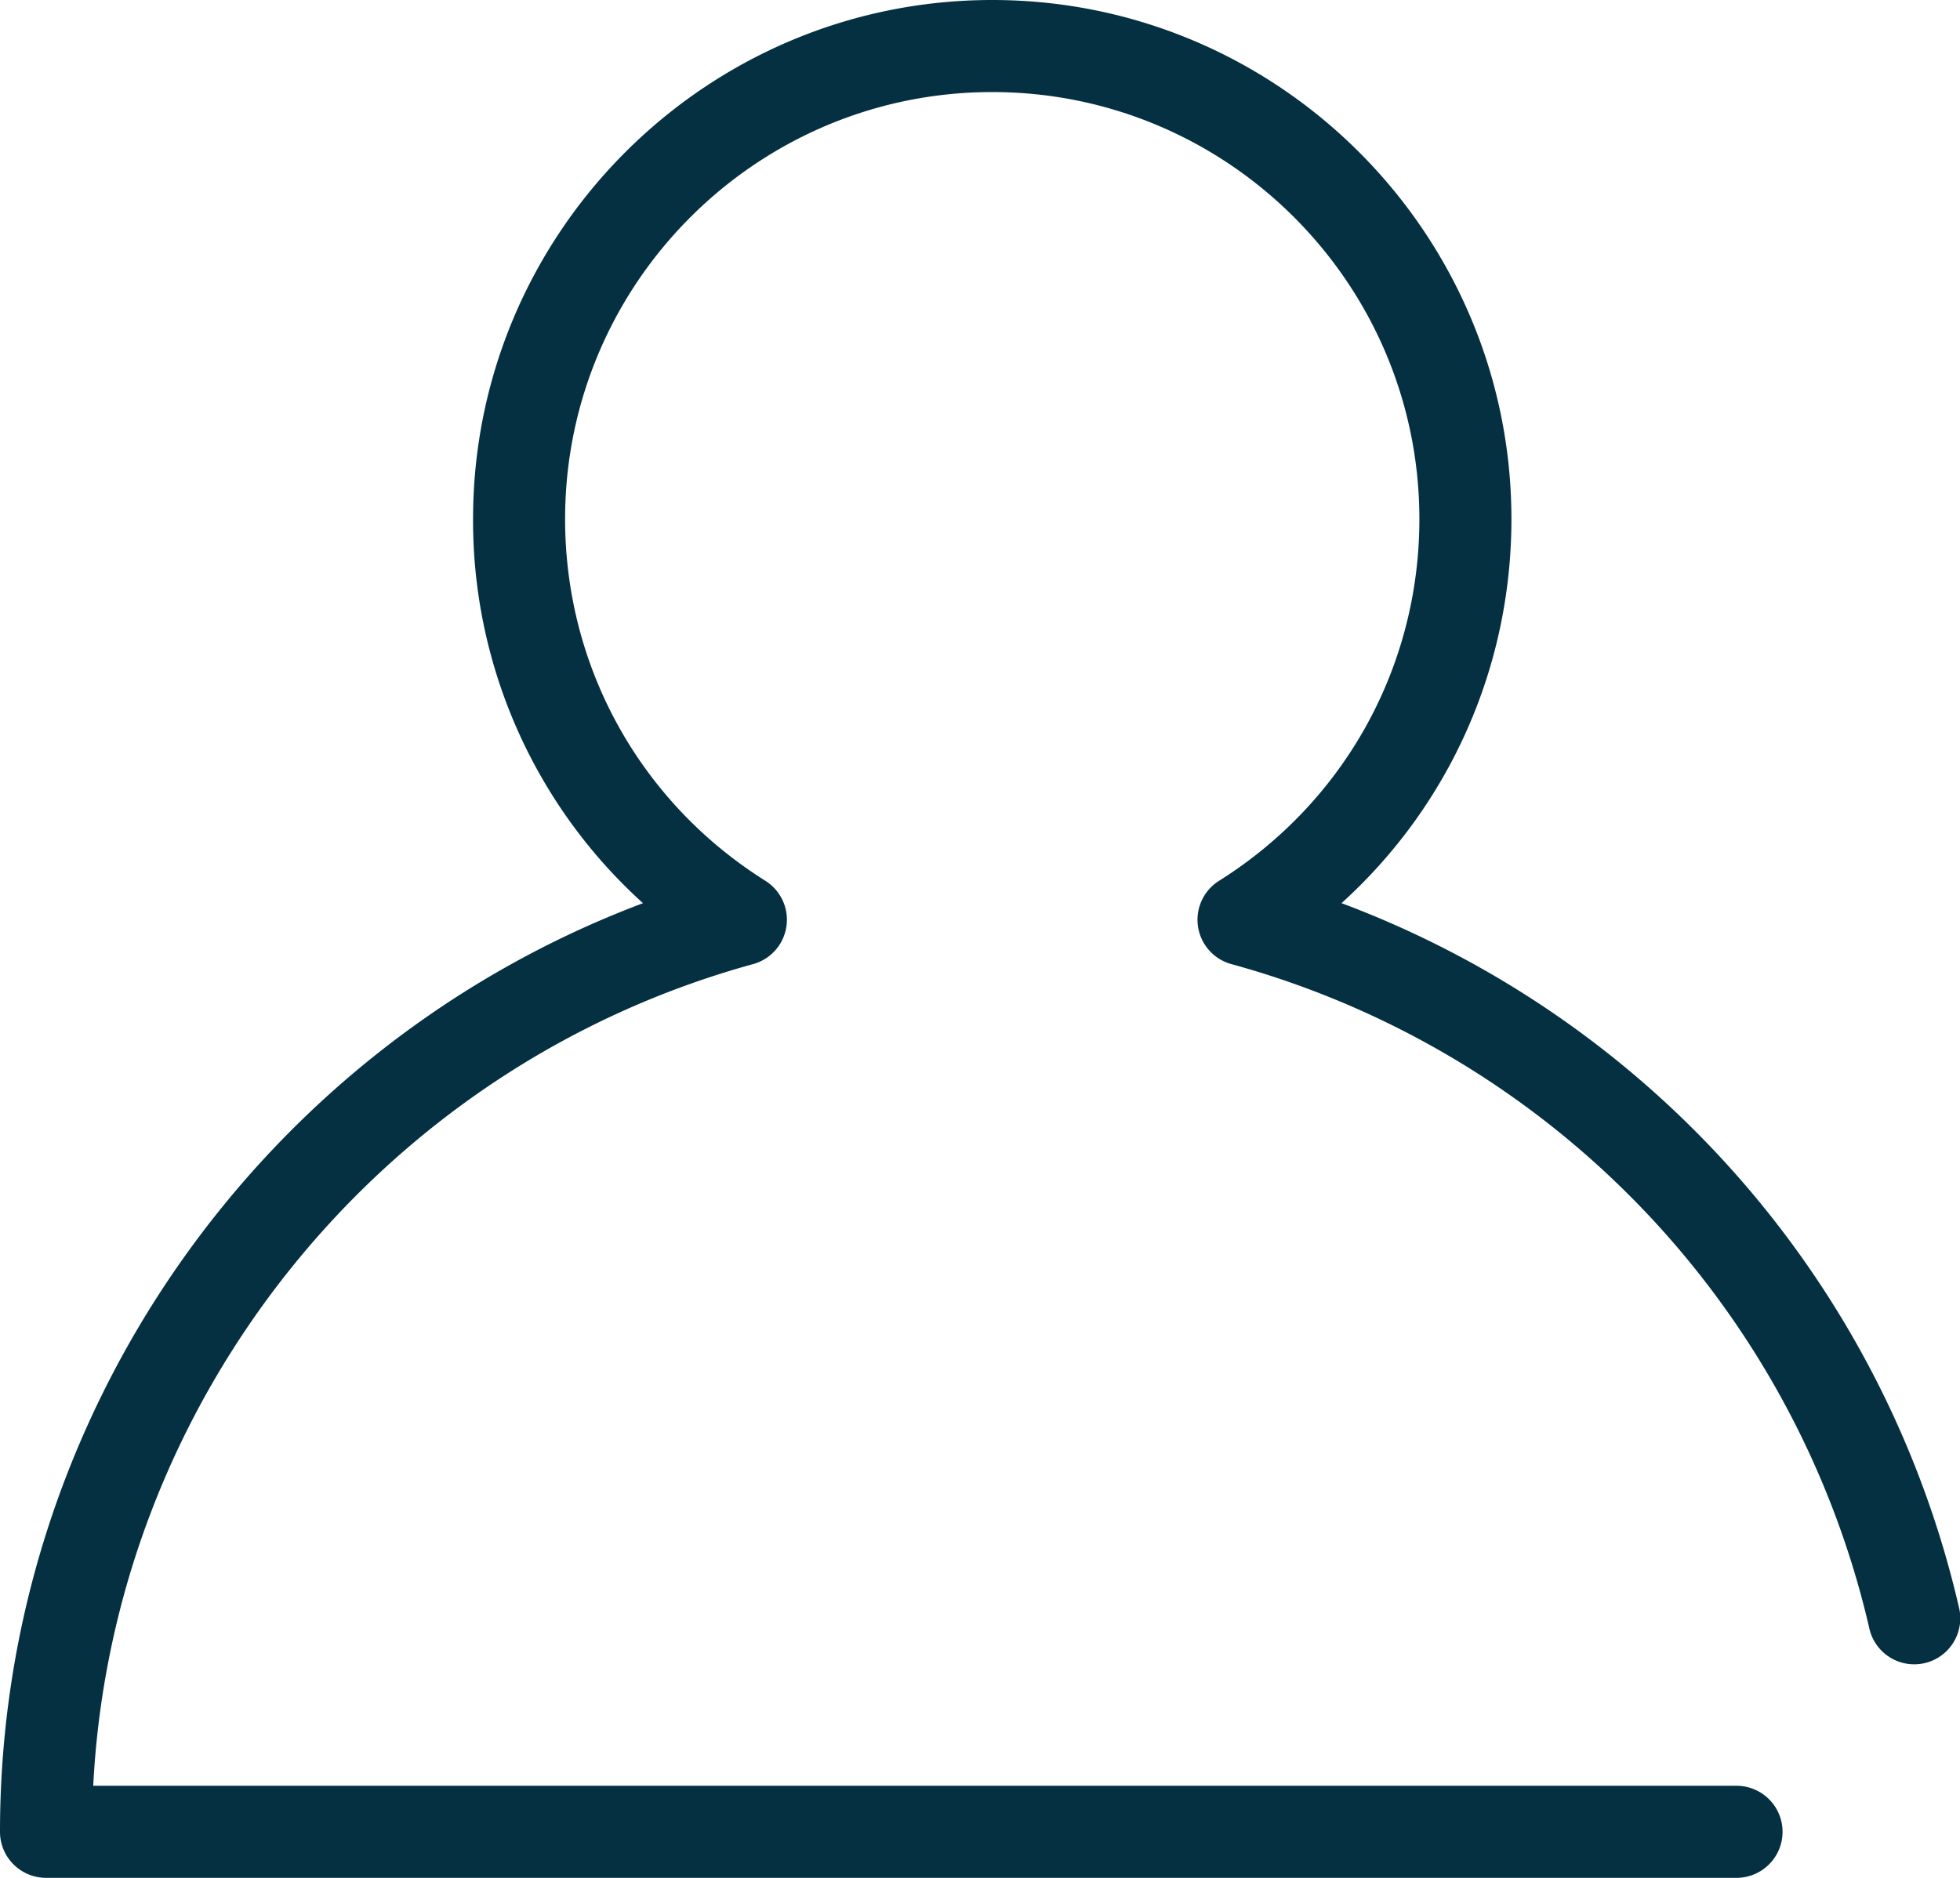
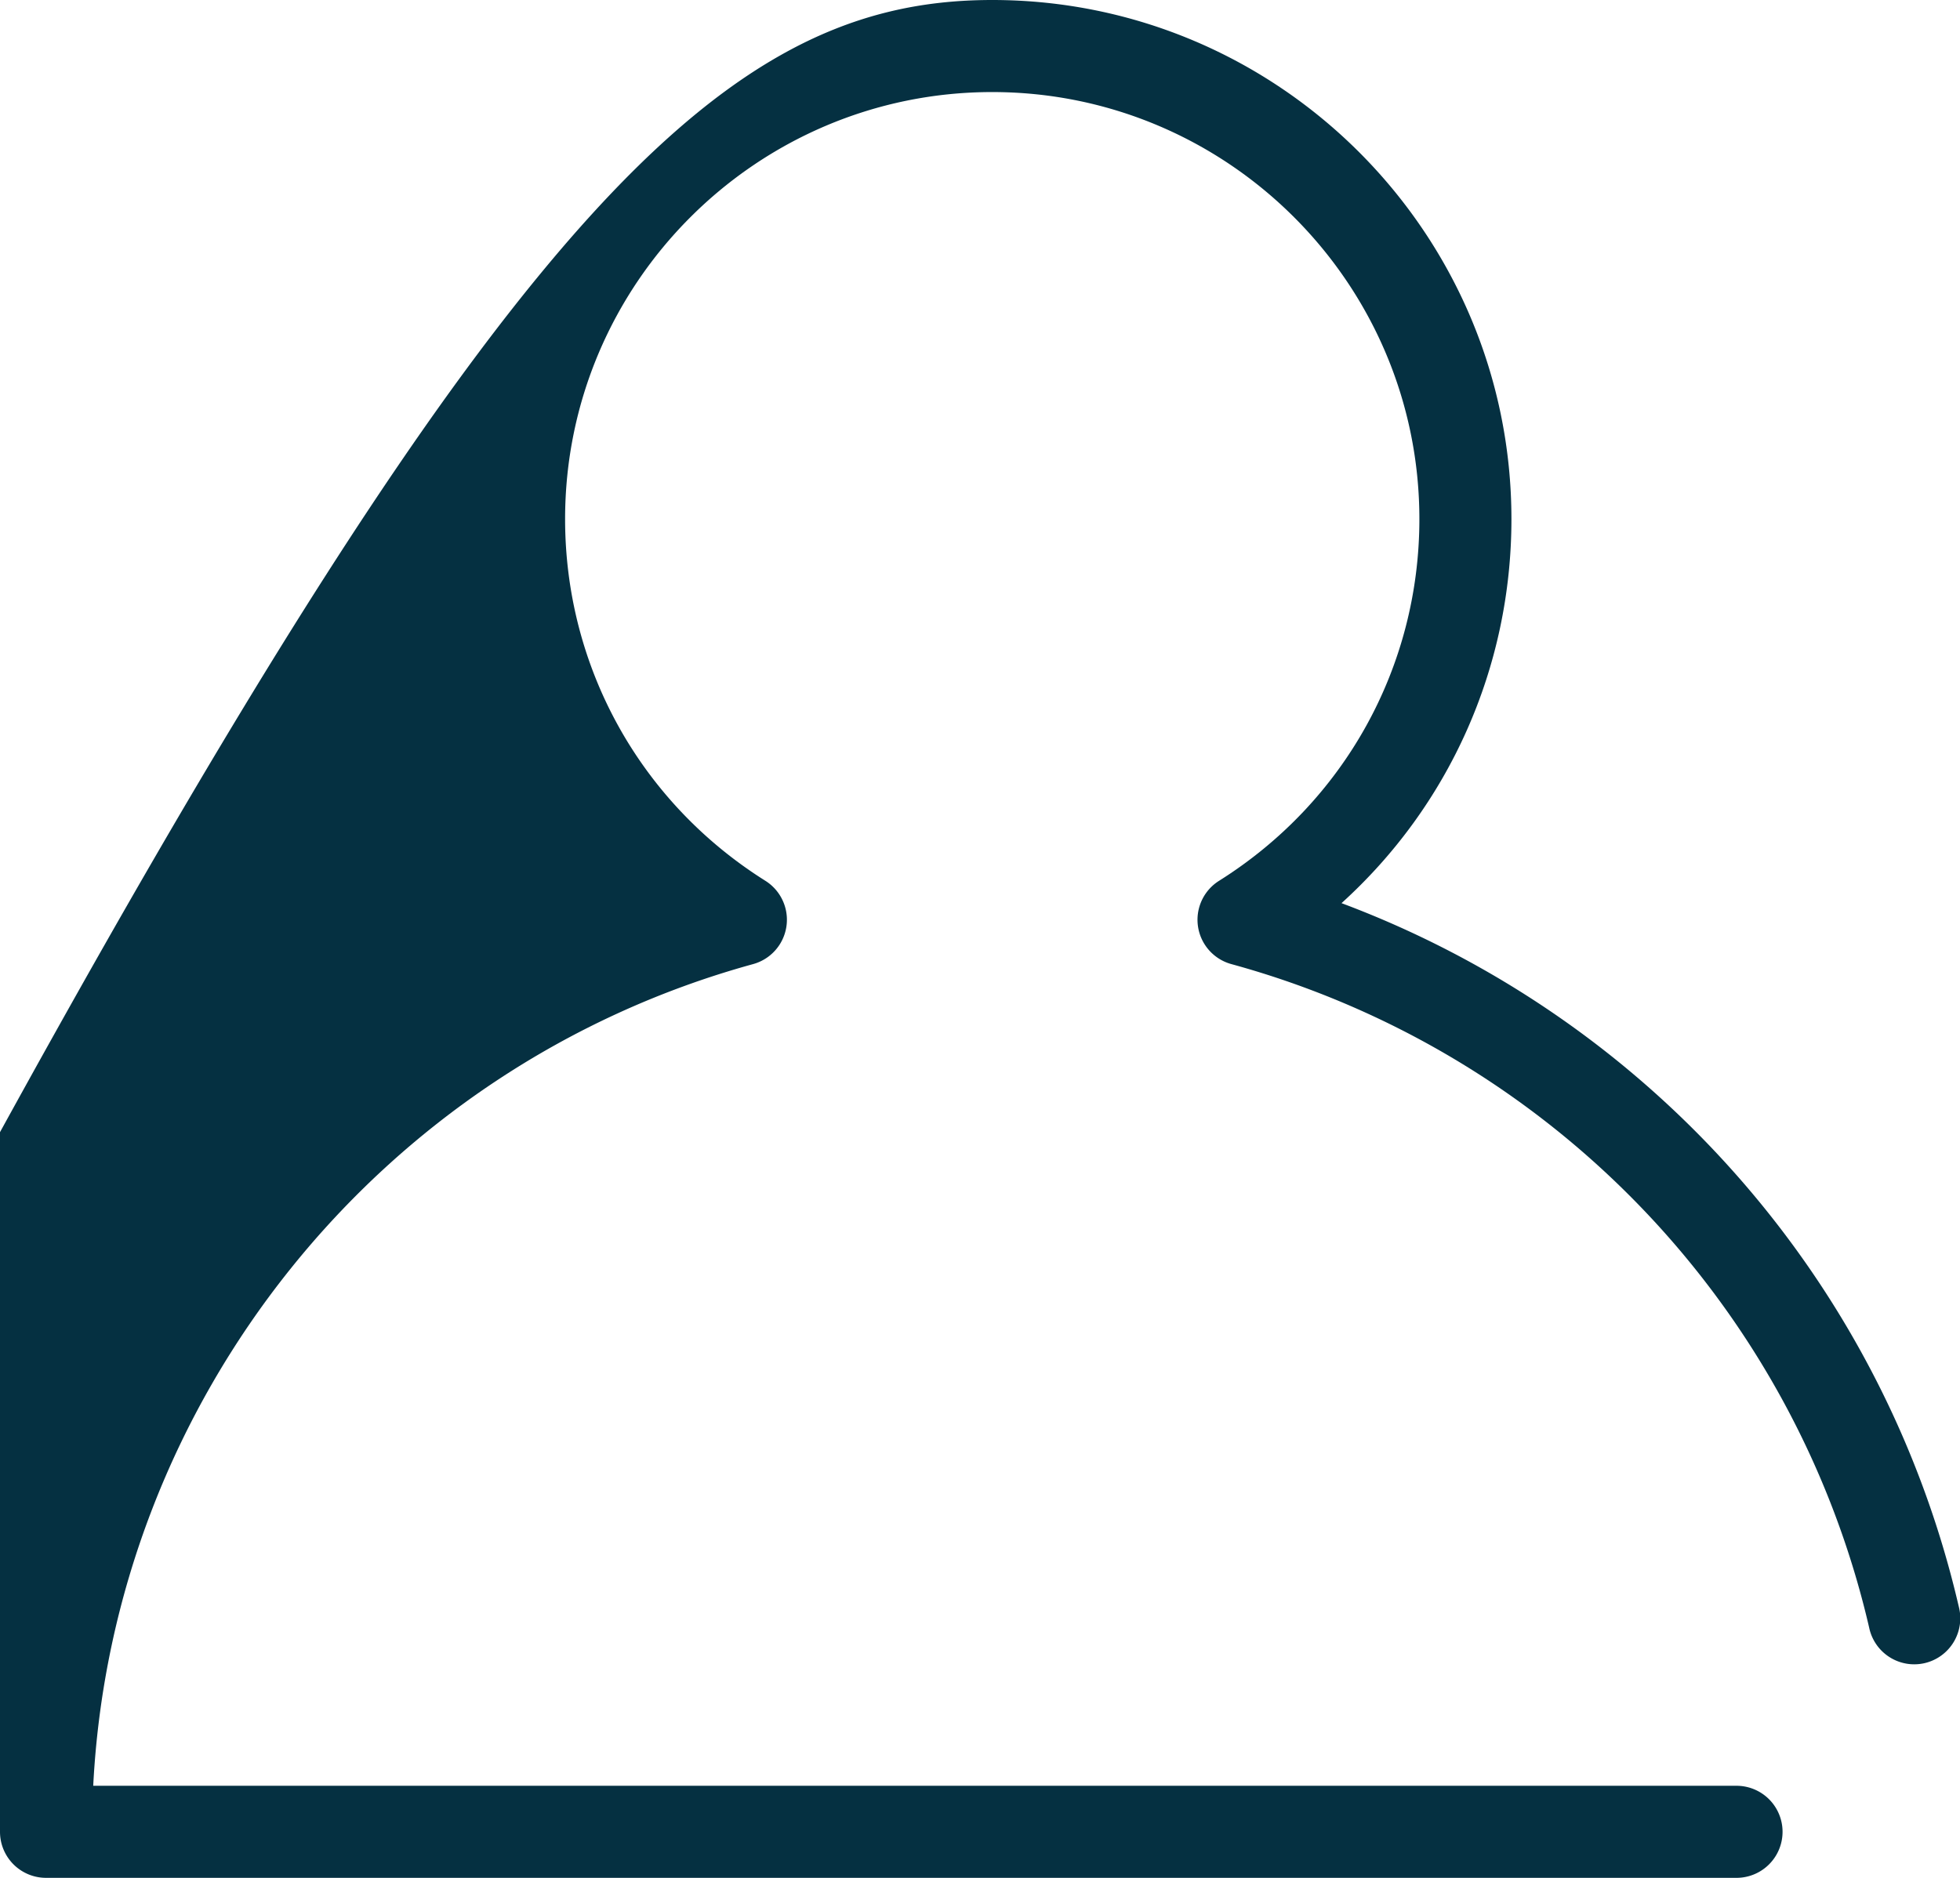
<svg xmlns="http://www.w3.org/2000/svg" version="1.0" width="60.364" height="57.848" fill="#053041">
-   <path d="M53.481 57.848H1.417A1.418 1.418 0 010 56.43c0-12.782 8.017-24.175 19.803-28.607a15.89 15.89 0 01-5.234-11.832C14.569 7.174 21.742 0 30.559 0c8.816 0 15.989 7.174 15.99 15.99 0 4.574-1.916 8.828-5.233 11.832a30.495 30.495 0 0119.012 21.677 1.418 1.418 0 11-2.762.64A27.67 27.67 0 0037.925 29.7a1.416 1.416 0 01-.379-2.567c3.862-2.428 6.168-6.593 6.168-11.143-.001-7.254-5.902-13.154-13.155-13.154-7.254 0-13.155 5.9-13.155 13.154 0 4.55 2.306 8.716 6.167 11.143a1.417 1.417 0 01-.378 2.567C11.663 32.871 3.478 43.161 2.871 55.012h50.61a1.418 1.418 0 010 2.836z" />
+   <path d="M53.481 57.848H1.417A1.418 1.418 0 010 56.43a15.89 15.89 0 01-5.234-11.832C14.569 7.174 21.742 0 30.559 0c8.816 0 15.989 7.174 15.99 15.99 0 4.574-1.916 8.828-5.233 11.832a30.495 30.495 0 0119.012 21.677 1.418 1.418 0 11-2.762.64A27.67 27.67 0 0037.925 29.7a1.416 1.416 0 01-.379-2.567c3.862-2.428 6.168-6.593 6.168-11.143-.001-7.254-5.902-13.154-13.155-13.154-7.254 0-13.155 5.9-13.155 13.154 0 4.55 2.306 8.716 6.167 11.143a1.417 1.417 0 01-.378 2.567C11.663 32.871 3.478 43.161 2.871 55.012h50.61a1.418 1.418 0 010 2.836z" />
</svg>